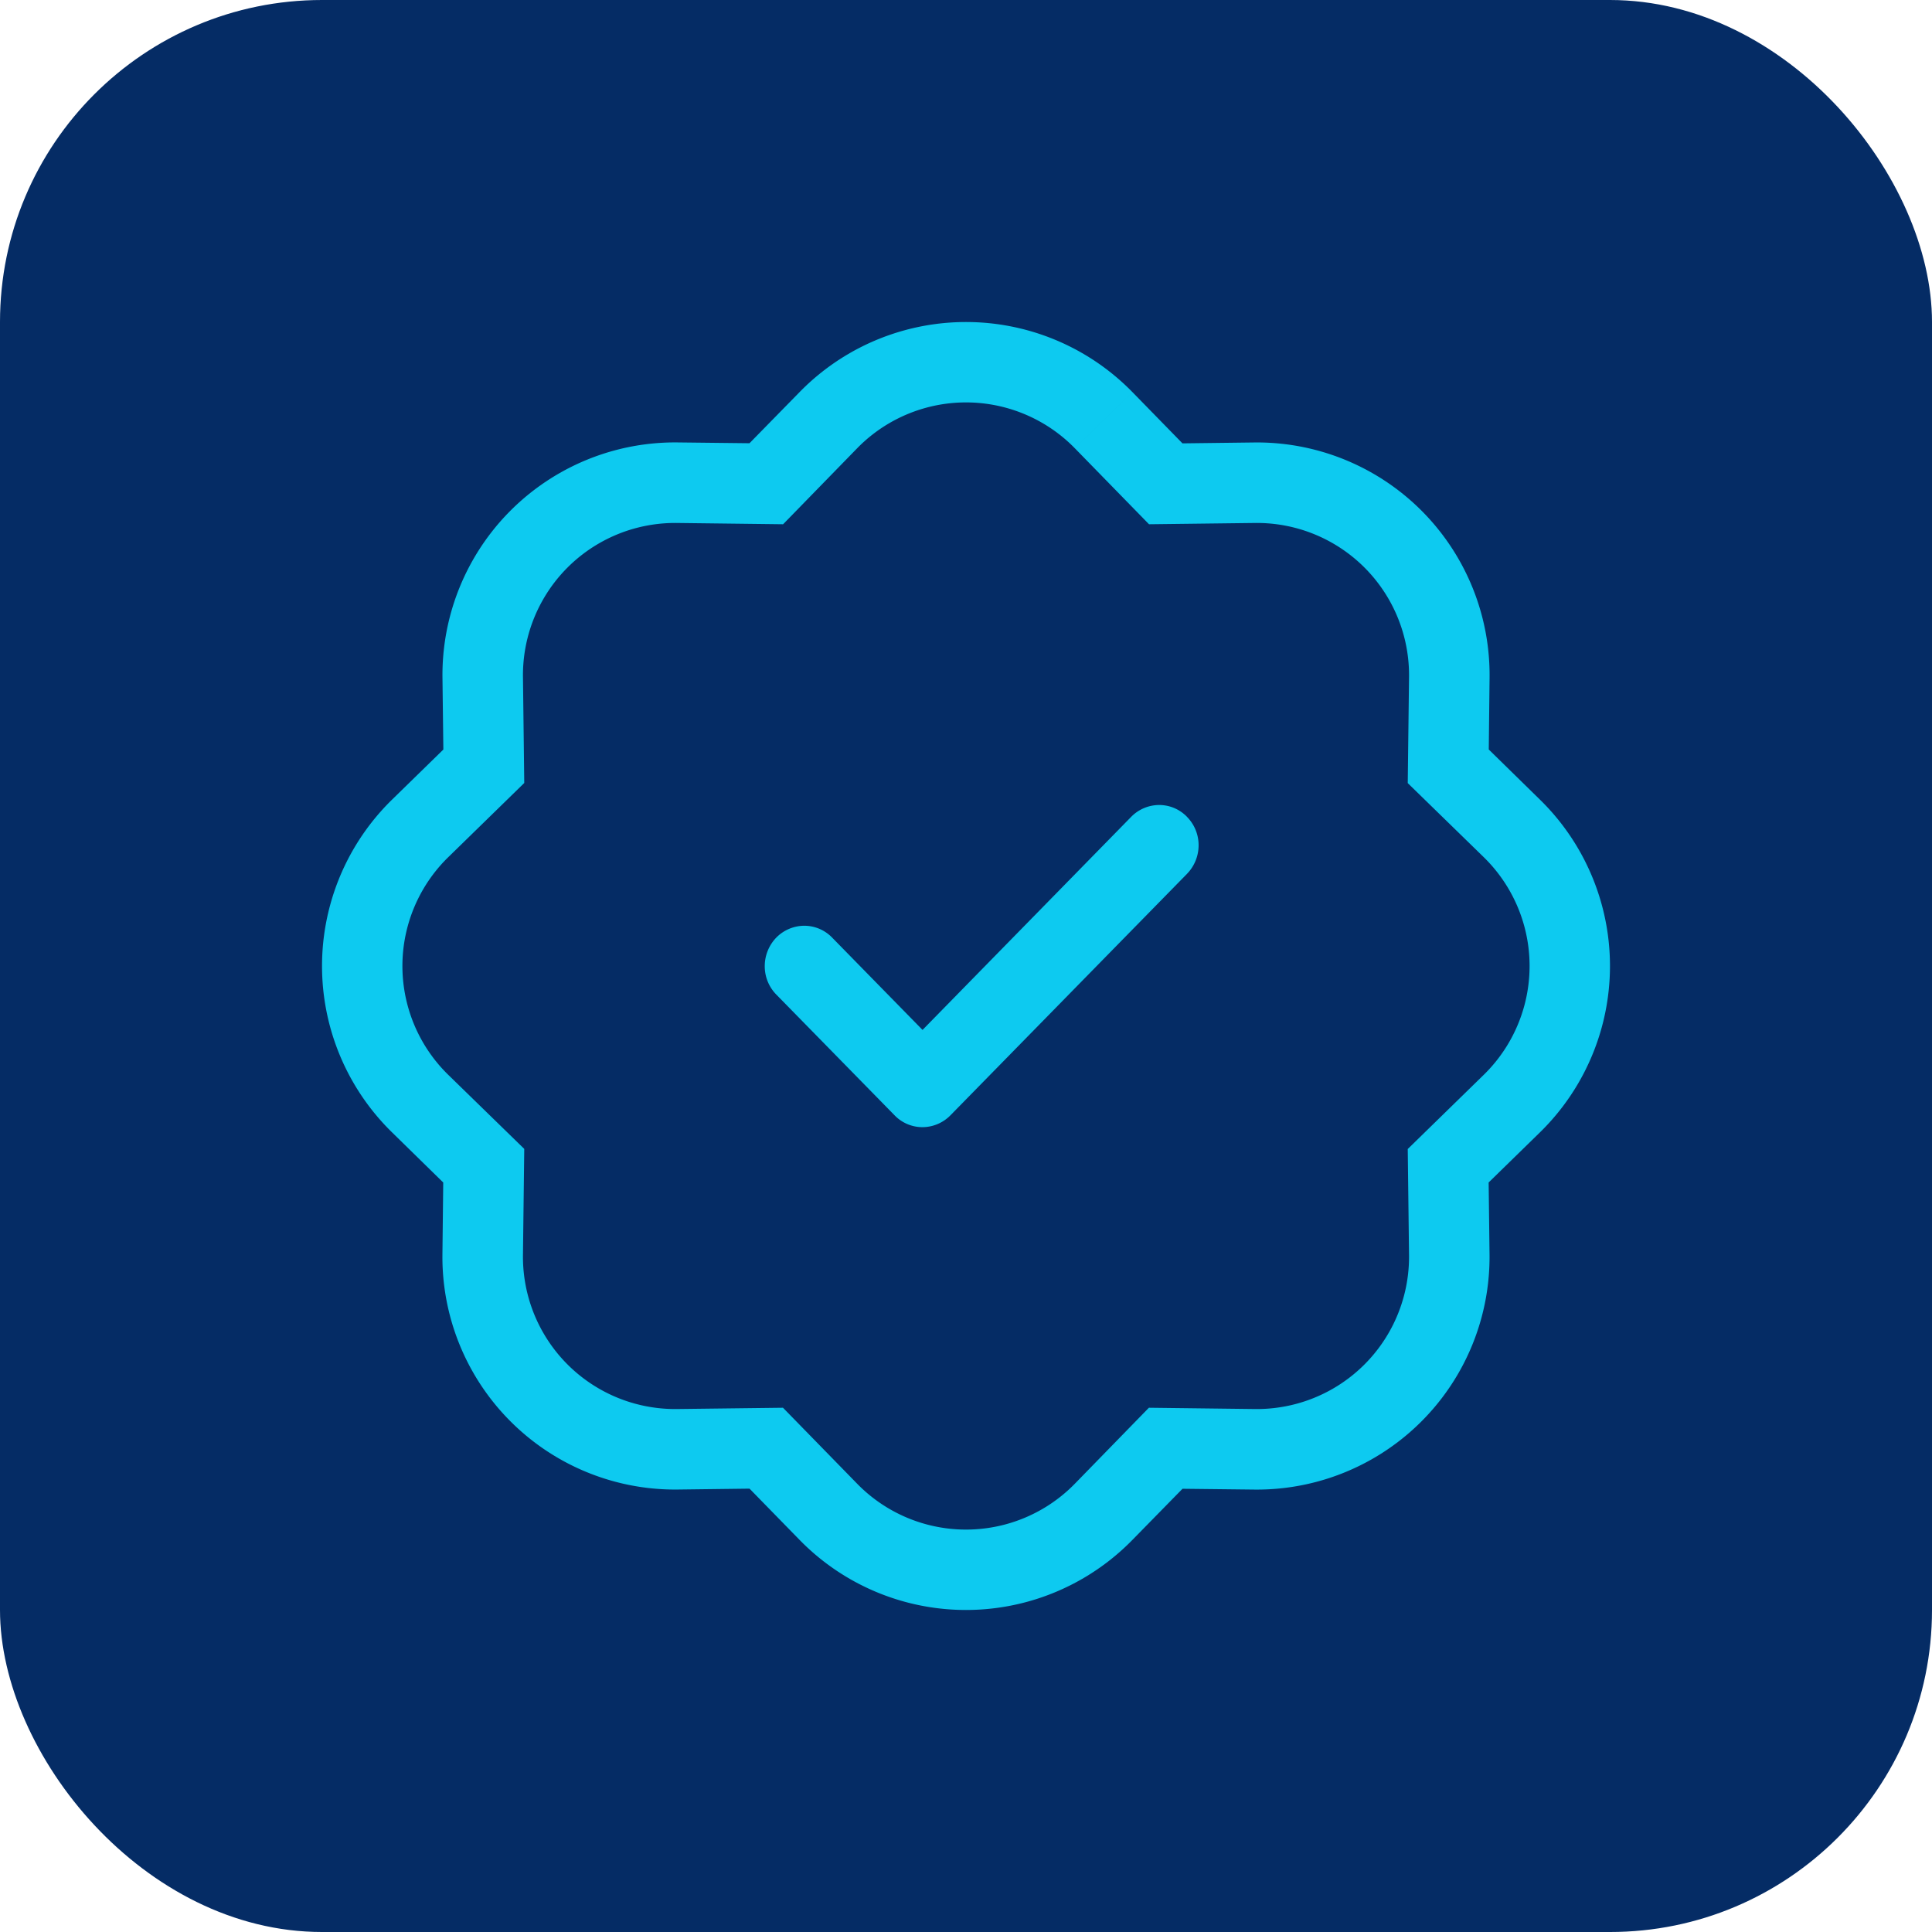
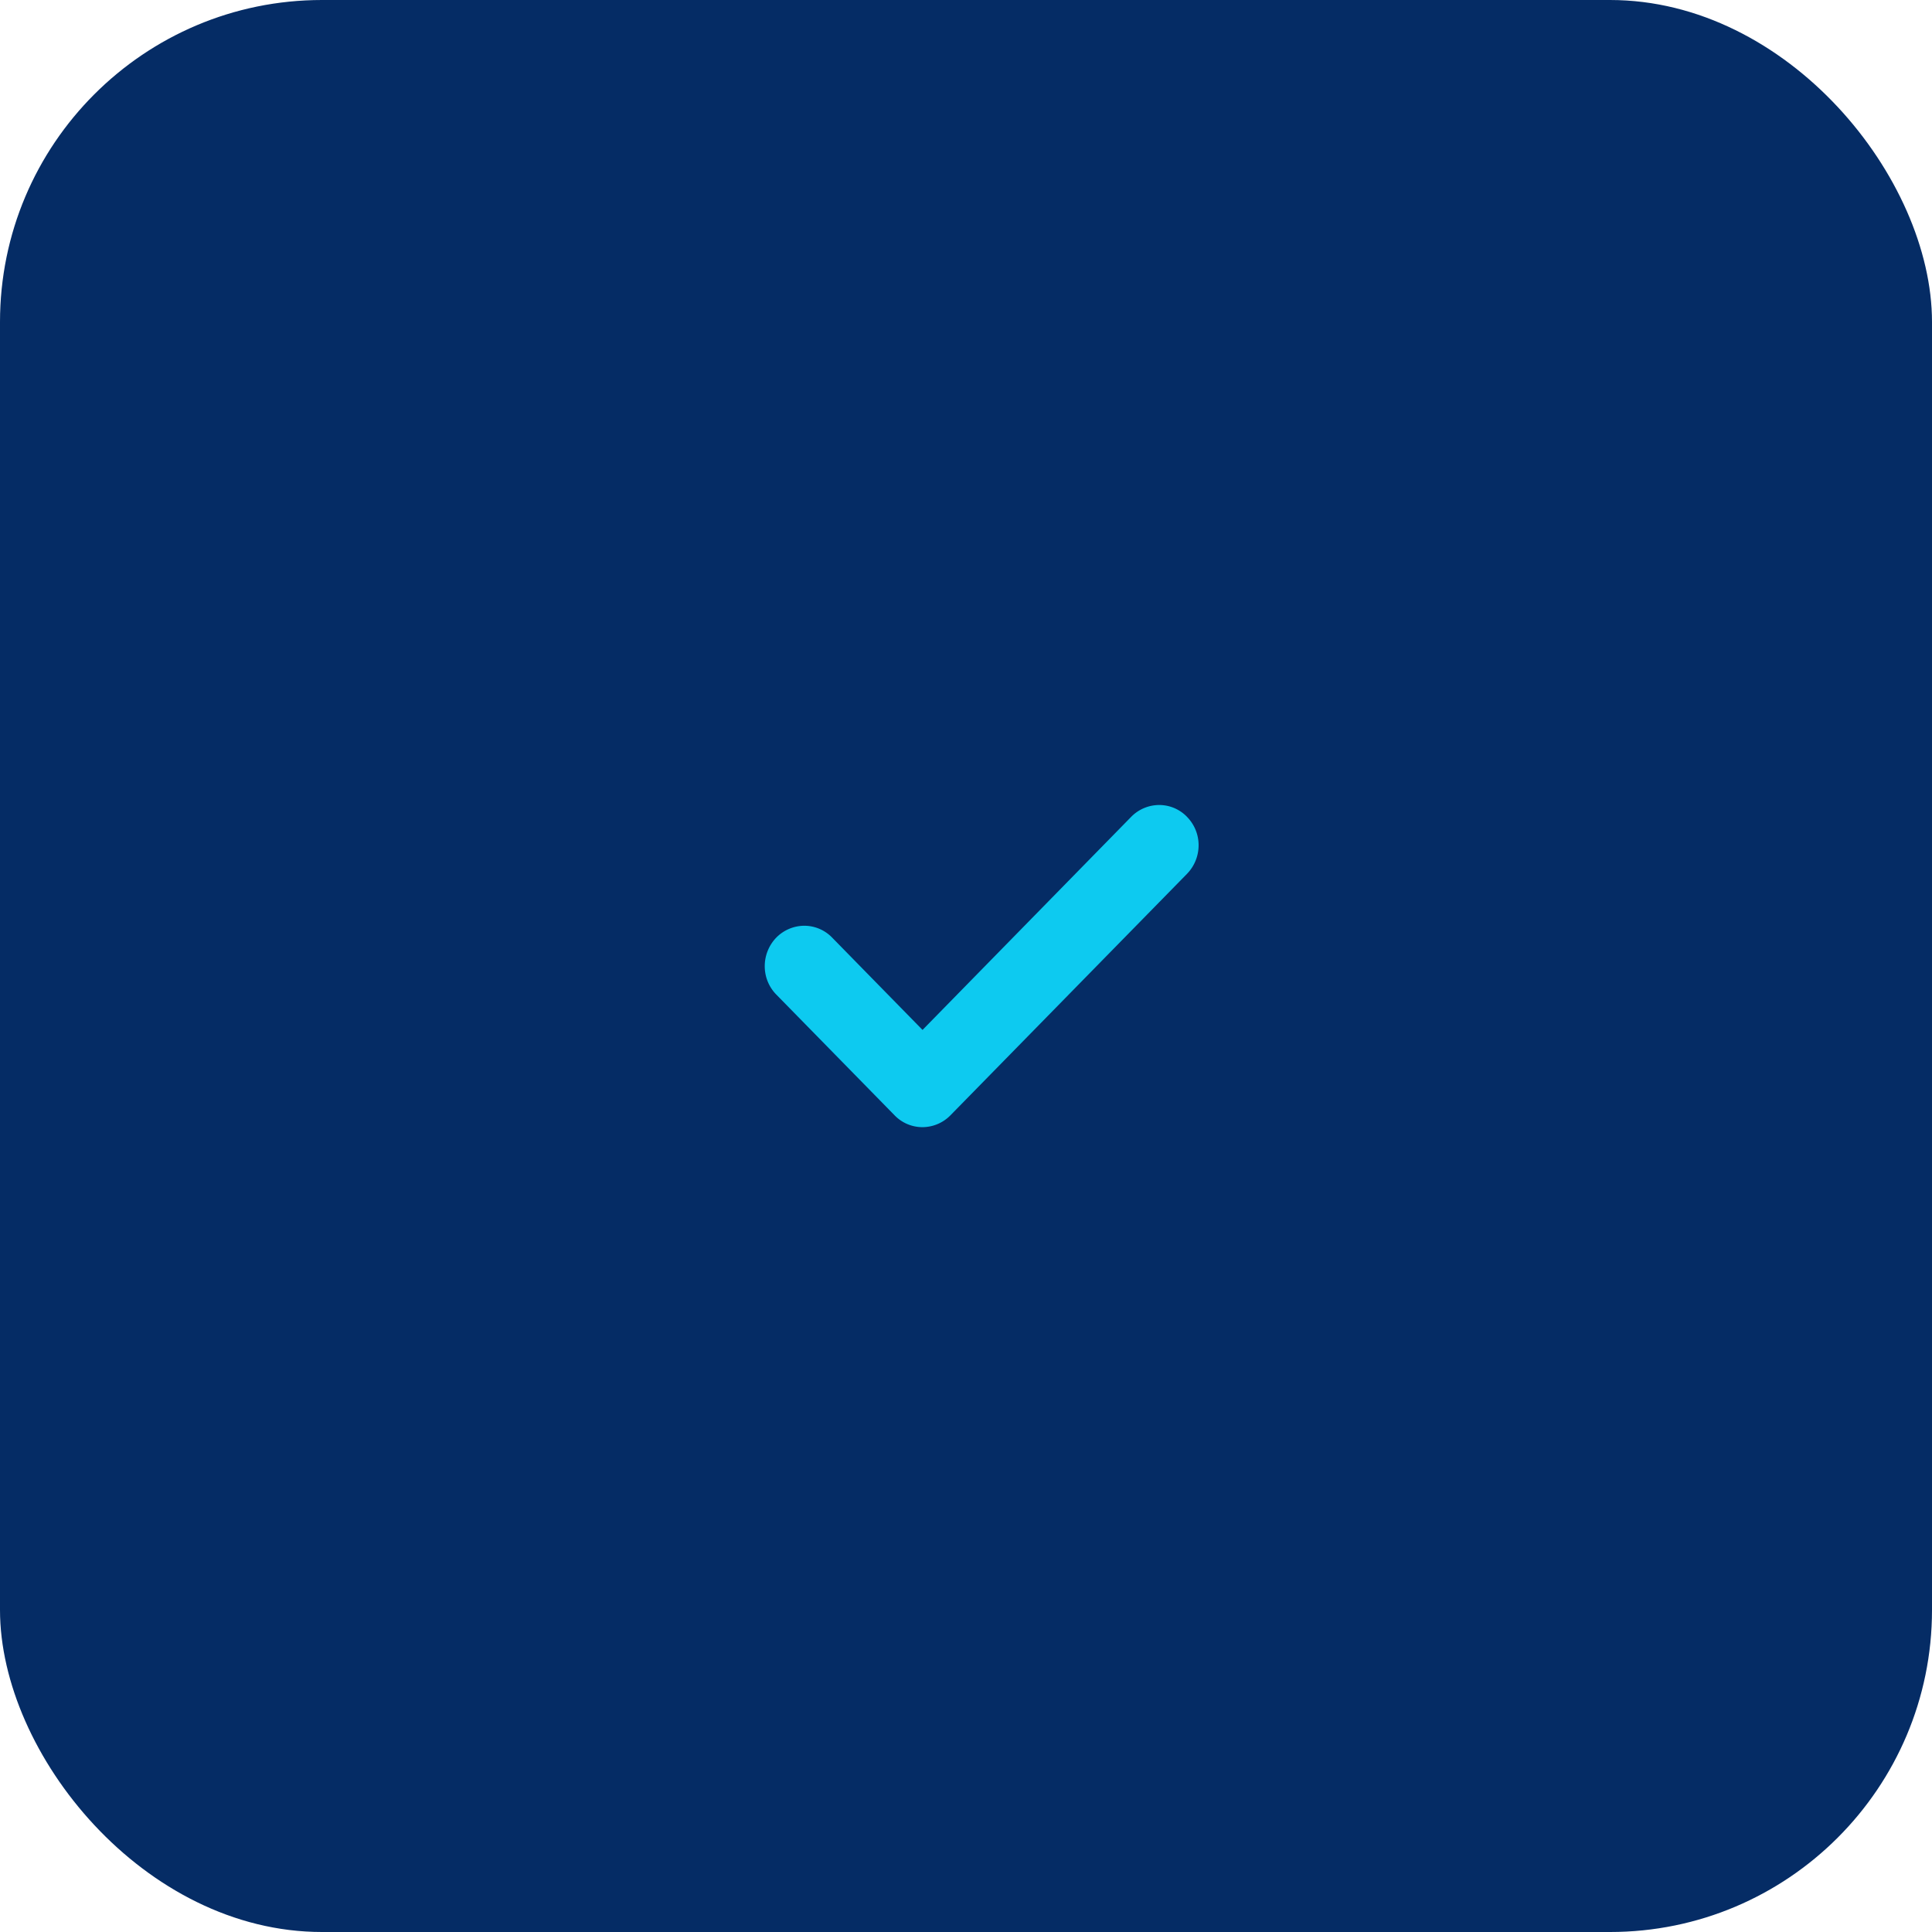
<svg xmlns="http://www.w3.org/2000/svg" width="48" height="48" fill="none">
  <rect width="48" height="48" rx="8" fill="#052C65" />
-   <path d="M28.547 13.025l-1.843-1.888 1.43-1.396 1.244 1.274 1.78-.022a5.78 5.78 0 015.85 5.848l-.02 1.78 1.271 1.245a5.78 5.78 0 010 8.268l-1.274 1.244.022 1.78a5.78 5.78 0 01-5.848 5.85l-1.78-.02-1.245 1.271a5.78 5.78 0 01-8.268 0l-1.244-1.274-1.78.022a5.78 5.78 0 01-5.85-5.848l.02-1.78-1.271-1.245a5.78 5.78 0 010-8.268l1.274-1.244-.022-1.78a5.78 5.78 0 015.848-5.85l1.78.02 1.245-1.271a5.78 5.78 0 018.268 0l-1.43 1.396a3.779 3.779 0 00-5.408 0l-1.84 1.888-2.64-.032a3.781 3.781 0 00-3.823 3.824l.032 2.636-1.888 1.843a3.779 3.779 0 000 5.408l1.888 1.84-.032 2.64a3.781 3.781 0 003.824 3.823l2.636-.032 1.843 1.888a3.779 3.779 0 005.408 0l1.84-1.888 2.64.032a3.781 3.781 0 003.823-3.824l-.032-2.636 1.888-1.843a3.779 3.779 0 000-5.408l-1.888-1.84.032-2.64a3.781 3.781 0 00-3.824-3.823l-2.636.032z" fill="#0DCAF0" />
  <path d="M29.49 20.294a1.002 1.002 0 01.289.708 1.018 1.018 0 01-.288.708l-5.878 6a.978.978 0 01-.693.294.962.962 0 01-.694-.294l-2.939-3a1.004 1.004 0 01-.287-.708 1.02 1.02 0 01.287-.708.981.981 0 01.694-.294.964.964 0 01.693.294l2.246 2.294 5.184-5.294a.979.979 0 01.693-.294.96.96 0 01.694.294z" fill="#0DCAF0" />
</svg>